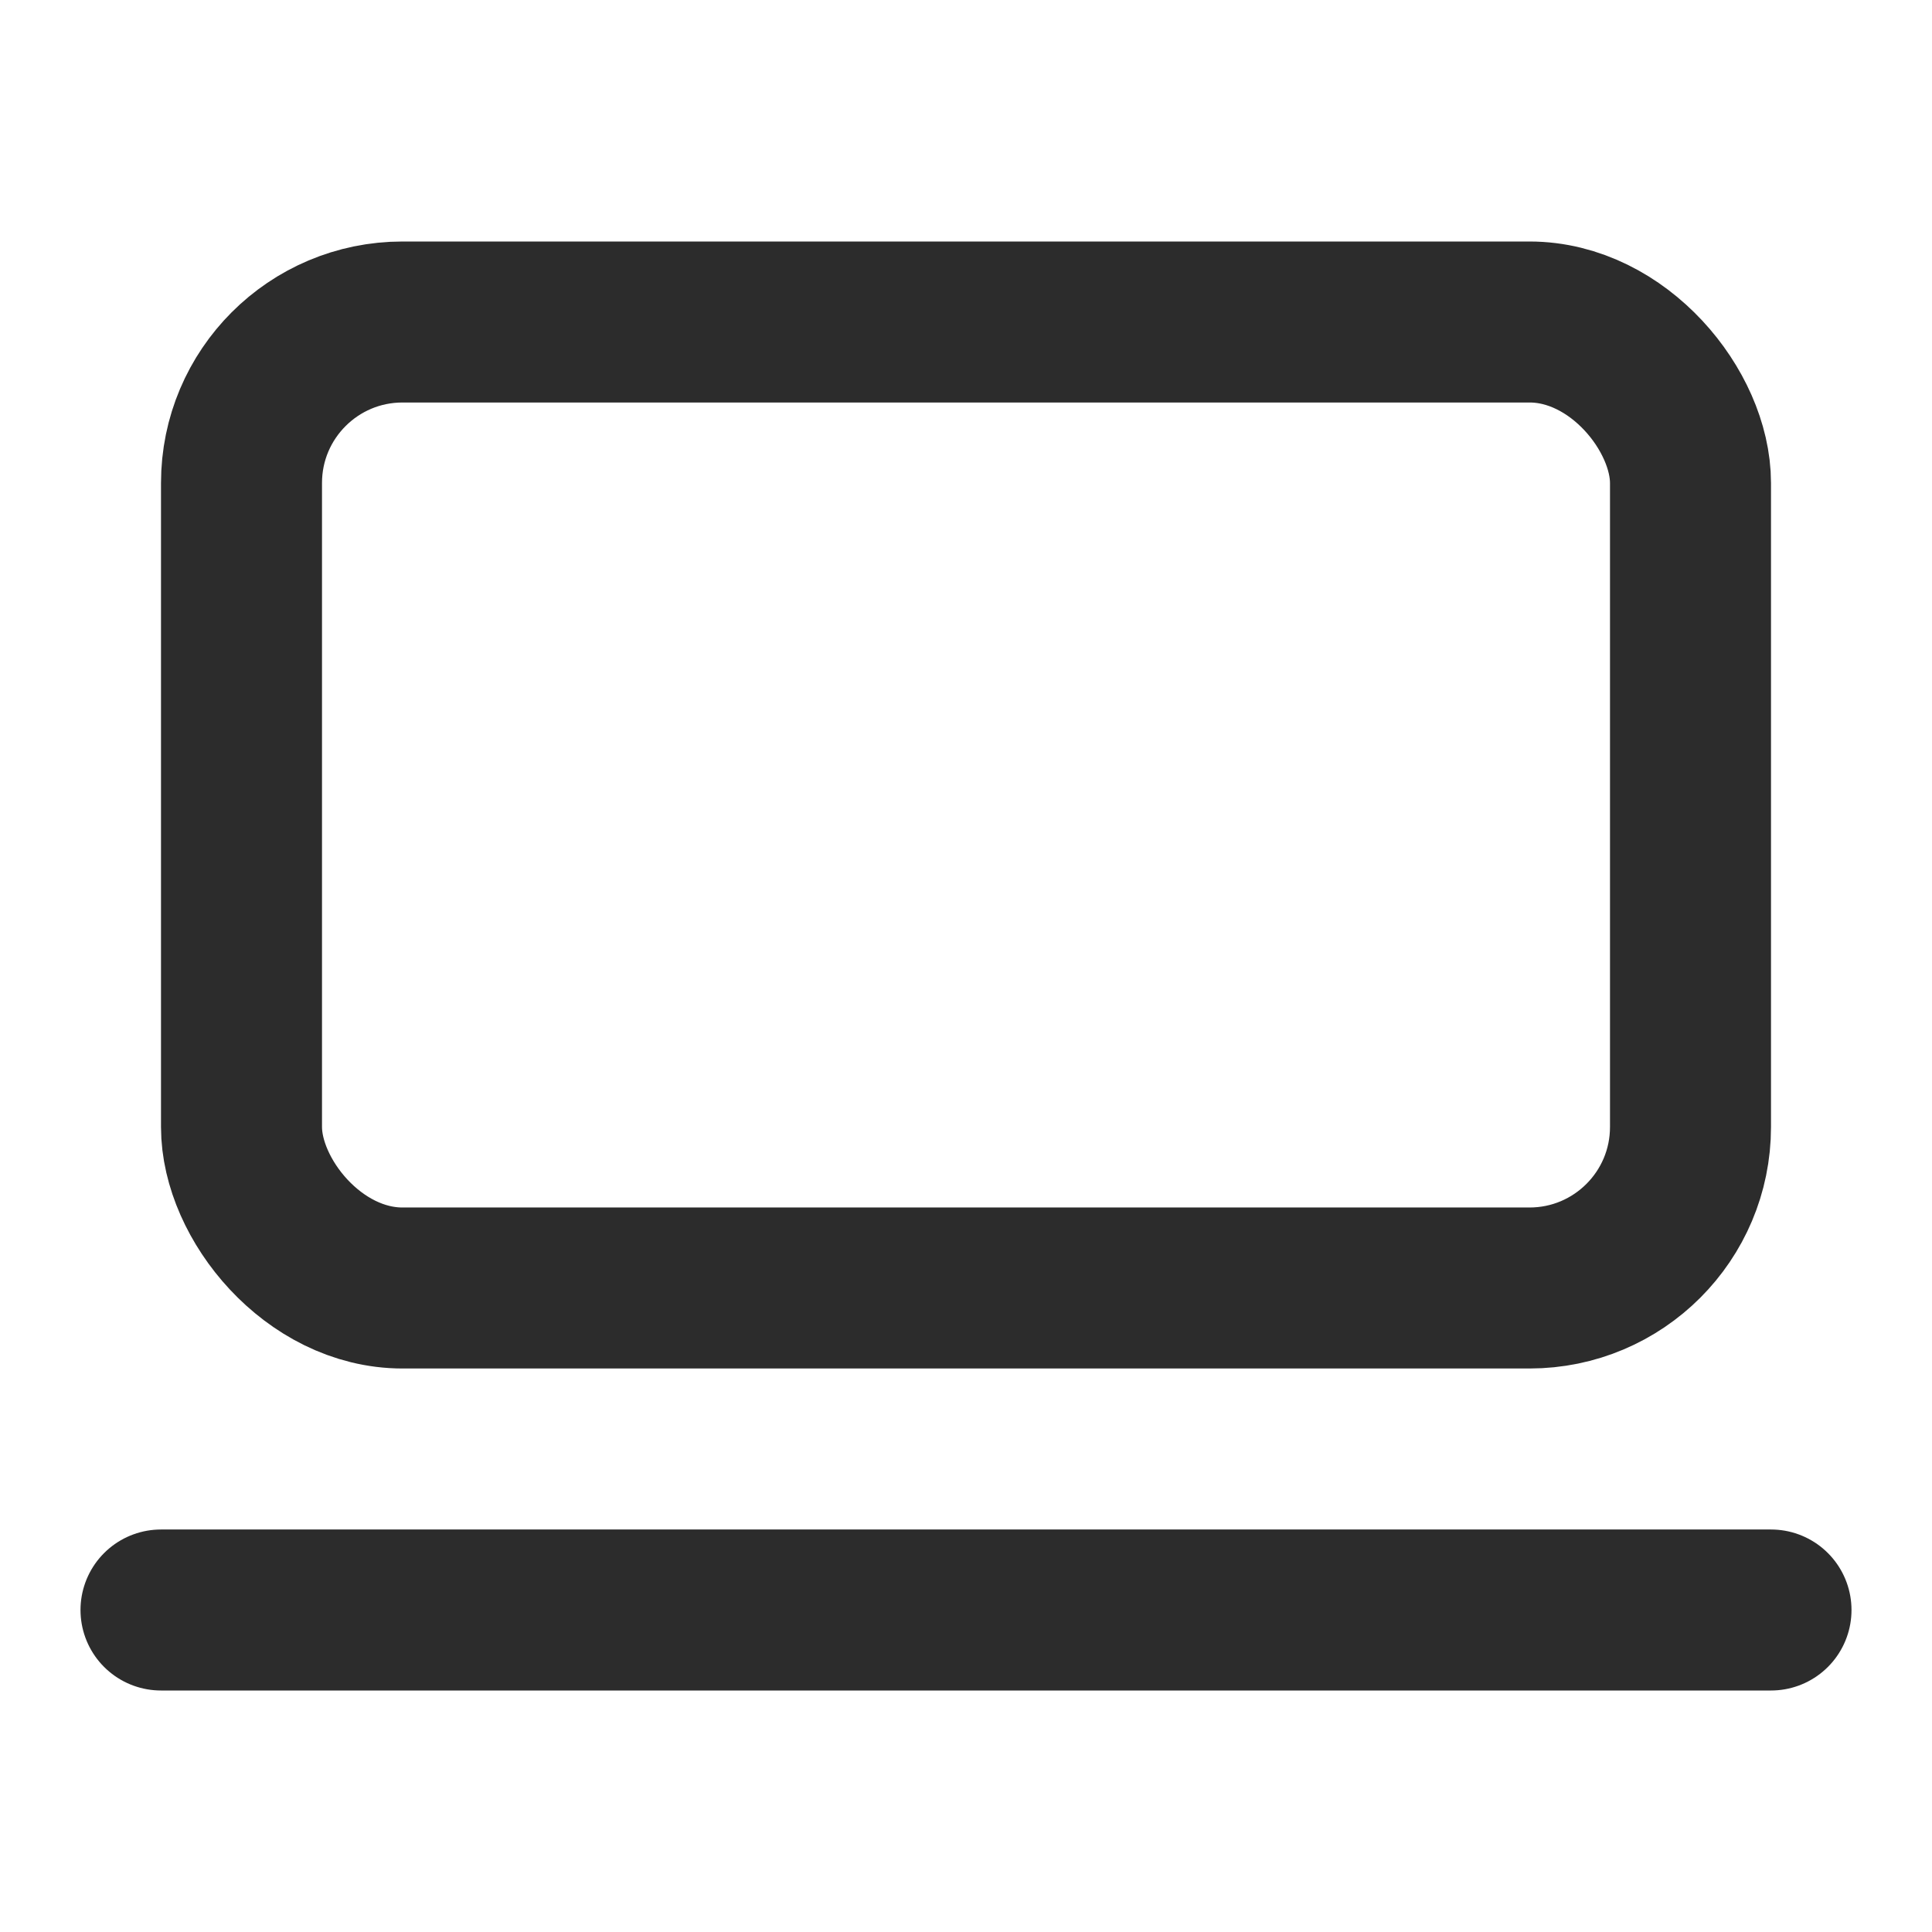
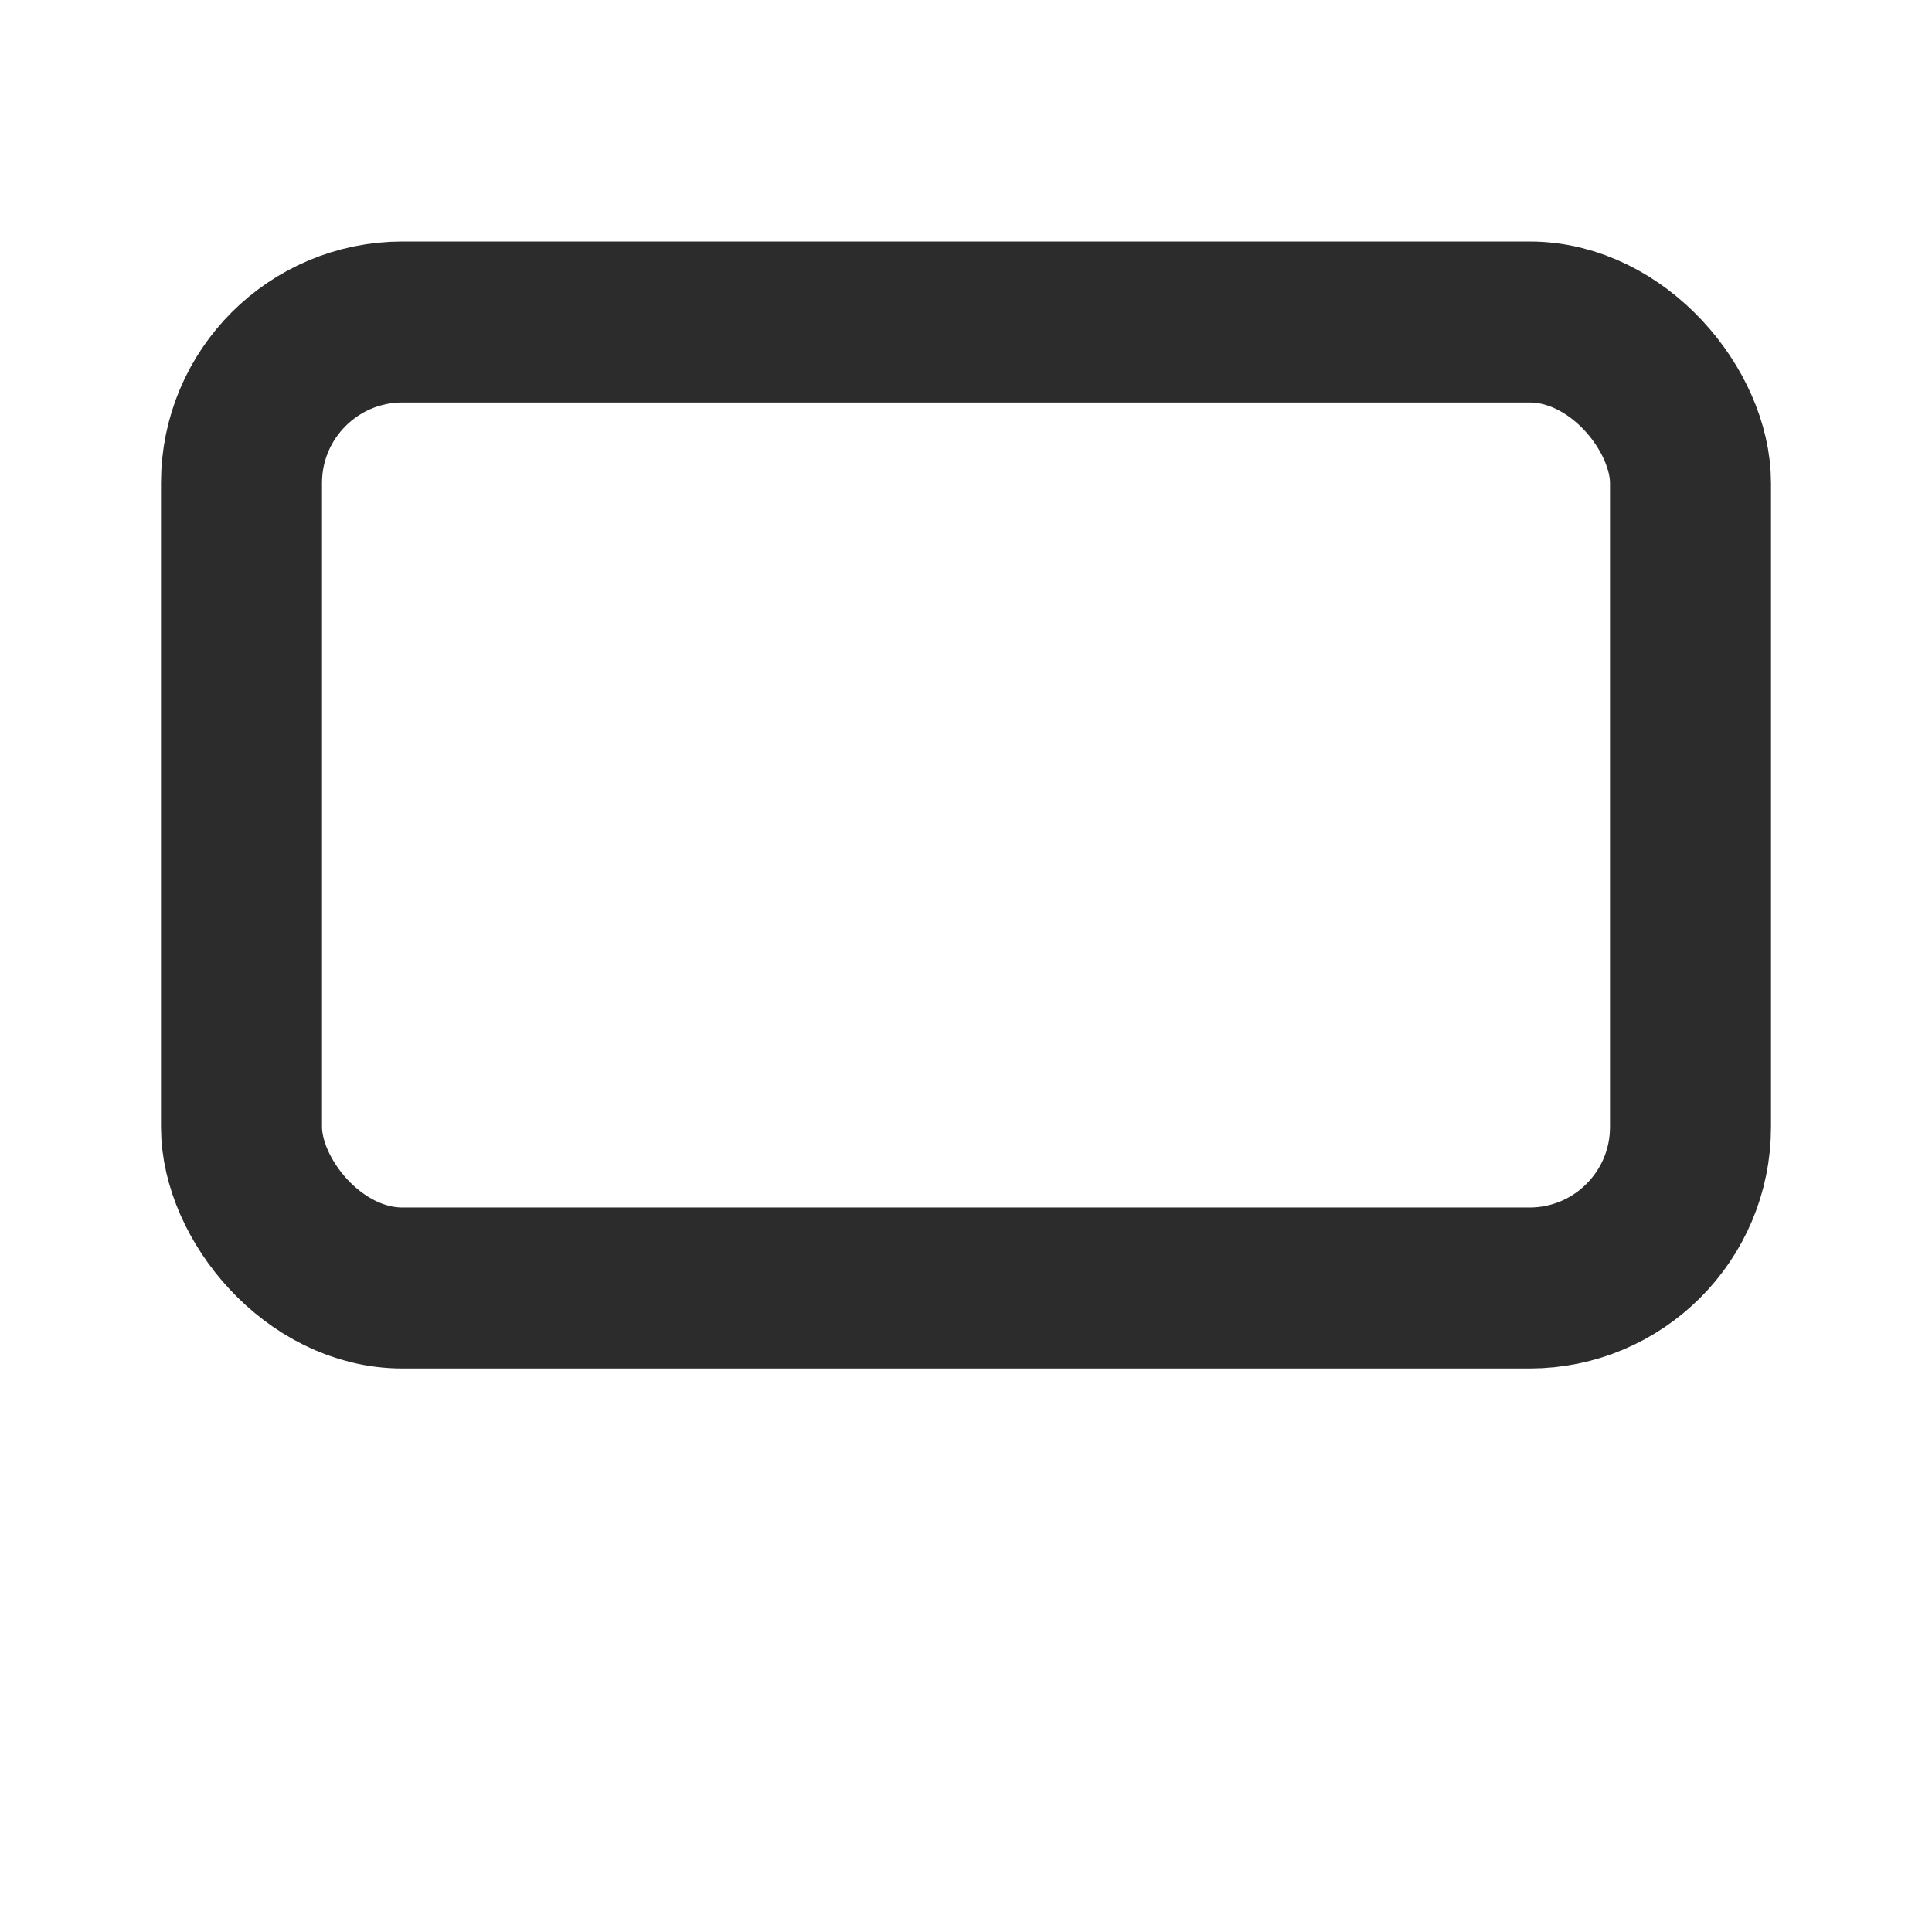
<svg xmlns="http://www.w3.org/2000/svg" width="24" height="24" viewBox="0 0 24 24" fill="none" stroke="#2c2c2c" stroke-width="2" stroke-linecap="round" stroke-linejoin="round" class="lucide lucide-laptop-minimal-icon lucide-laptop-minimal">
  <rect width="18" height="12" x="3" y="4" rx="2" ry="2" />
-   <line x1="2" x2="22" y1="20" y2="20" />
</svg>